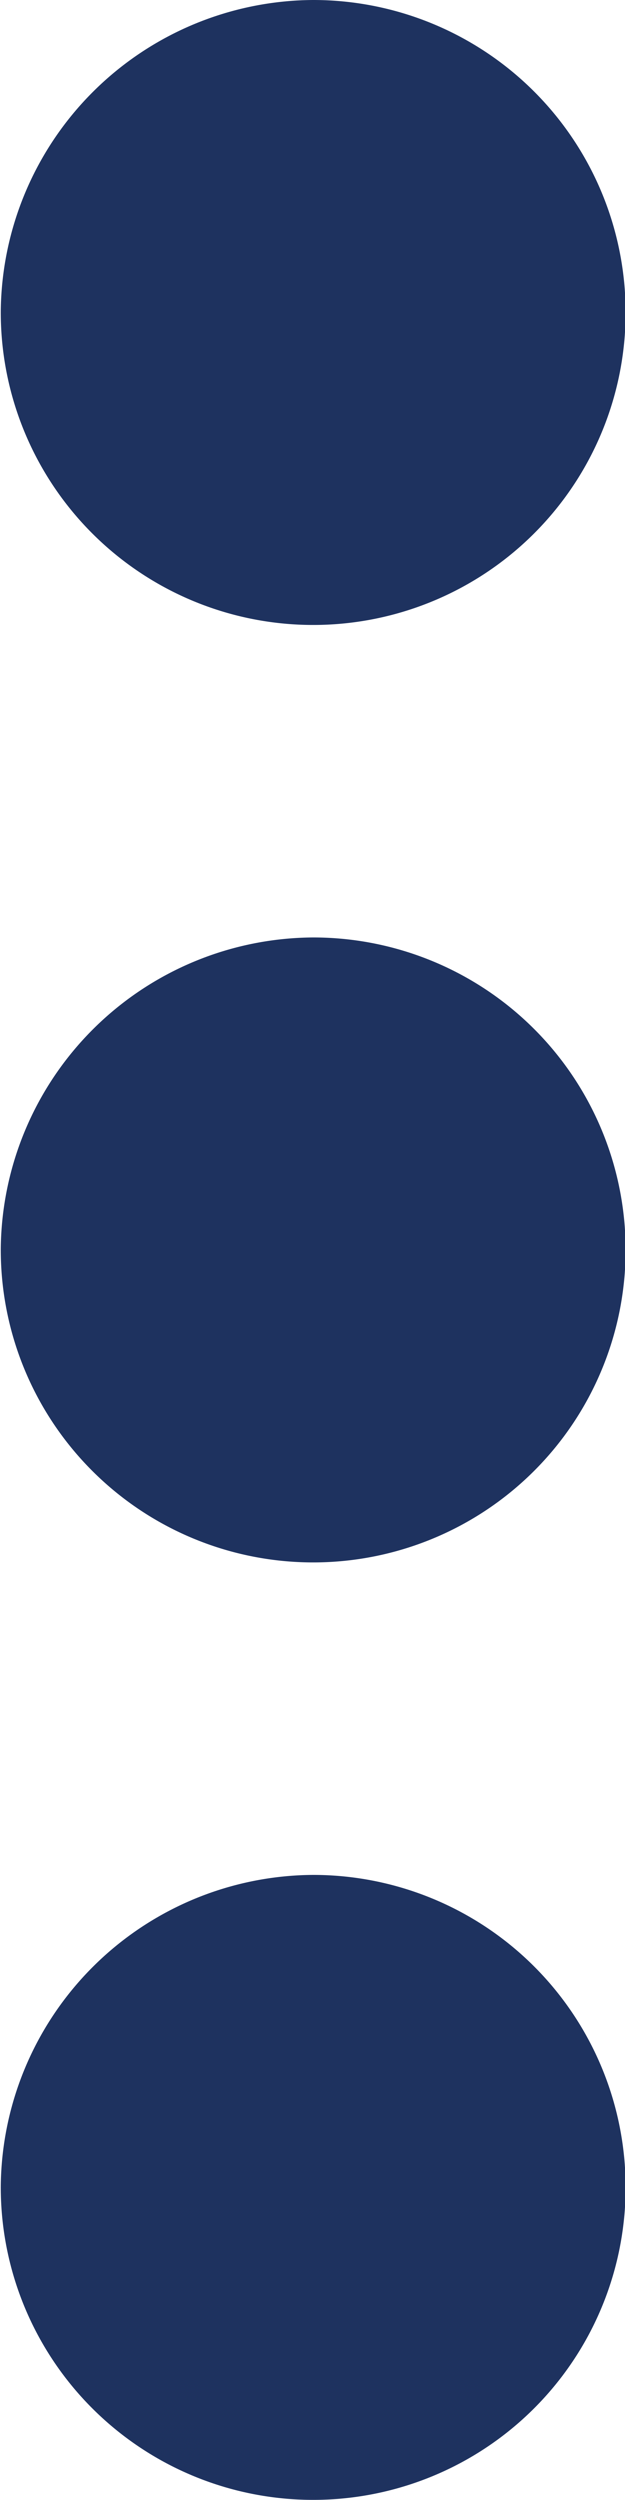
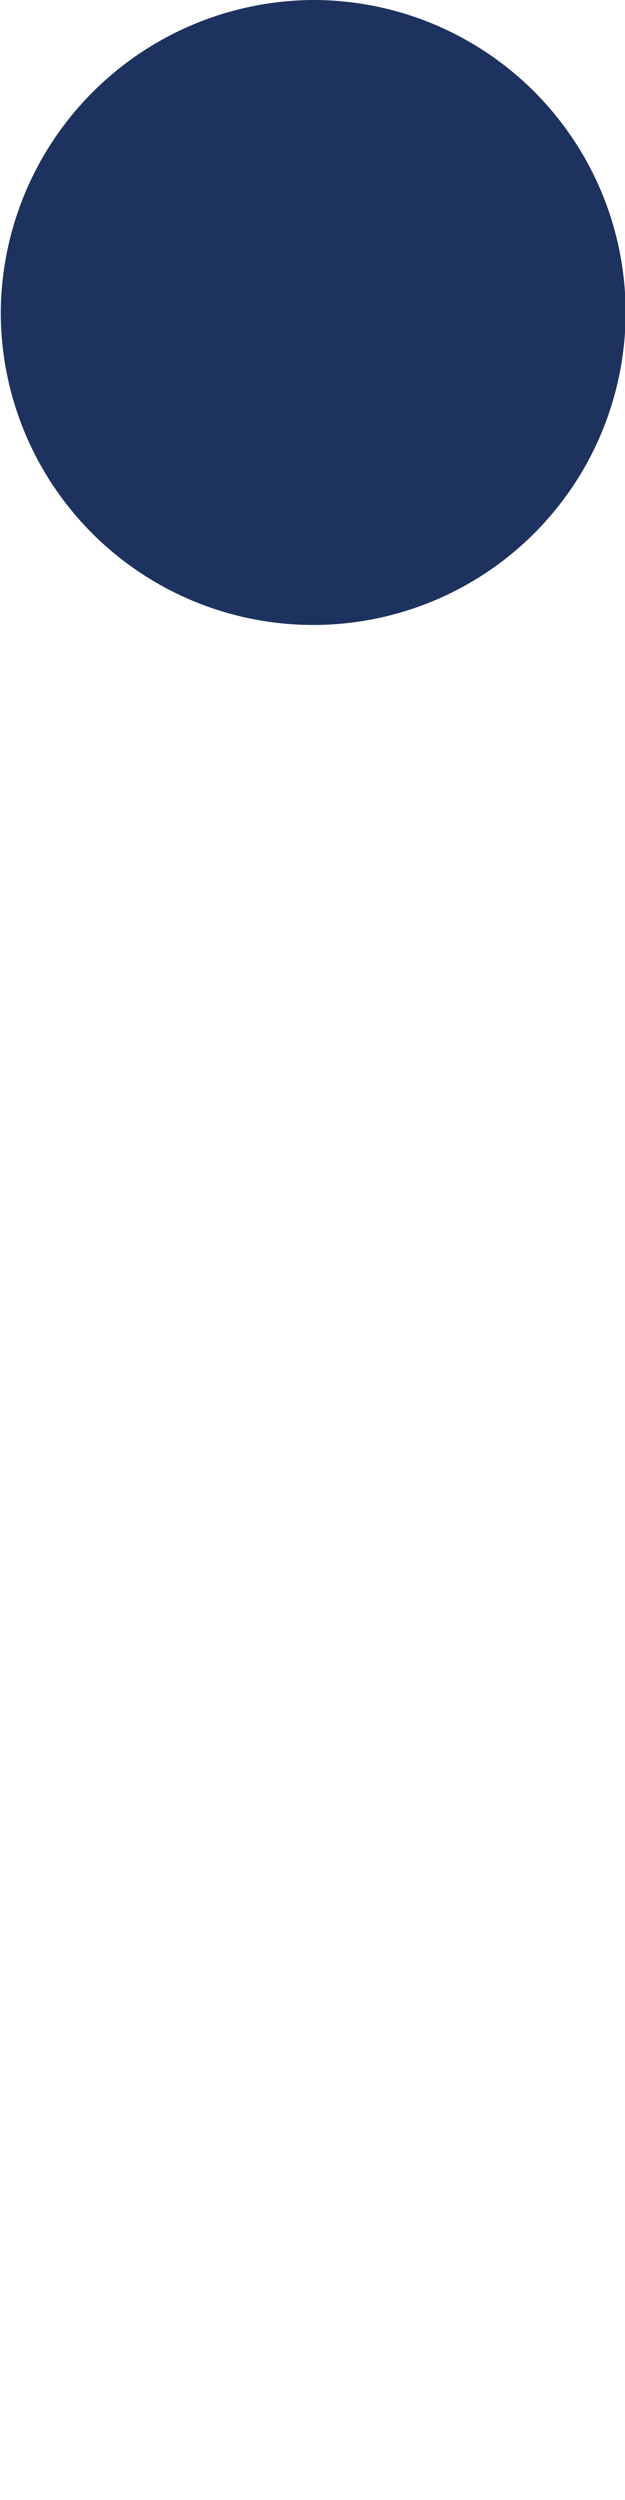
<svg xmlns="http://www.w3.org/2000/svg" width="4.001" height="16" viewBox="0 0 4.001 16">
  <g data-name="Group 1" fill="#1e325f">
    <path data-name="Path 1" d="M2.005 0a2 2 0 11-2 1.989 2.011 2.011 0 012-1.989z" />
-     <path data-name="Path 5" d="M2.005 6a2 2 0 11-2 1.989 2.011 2.011 0 012-1.989z" />
-     <path data-name="Path 6" d="M2.005 12a2 2 0 11-2 1.989 2.011 2.011 0 012-1.989z" />
+     <path data-name="Path 5" d="M2.005 6z" />
  </g>
</svg>